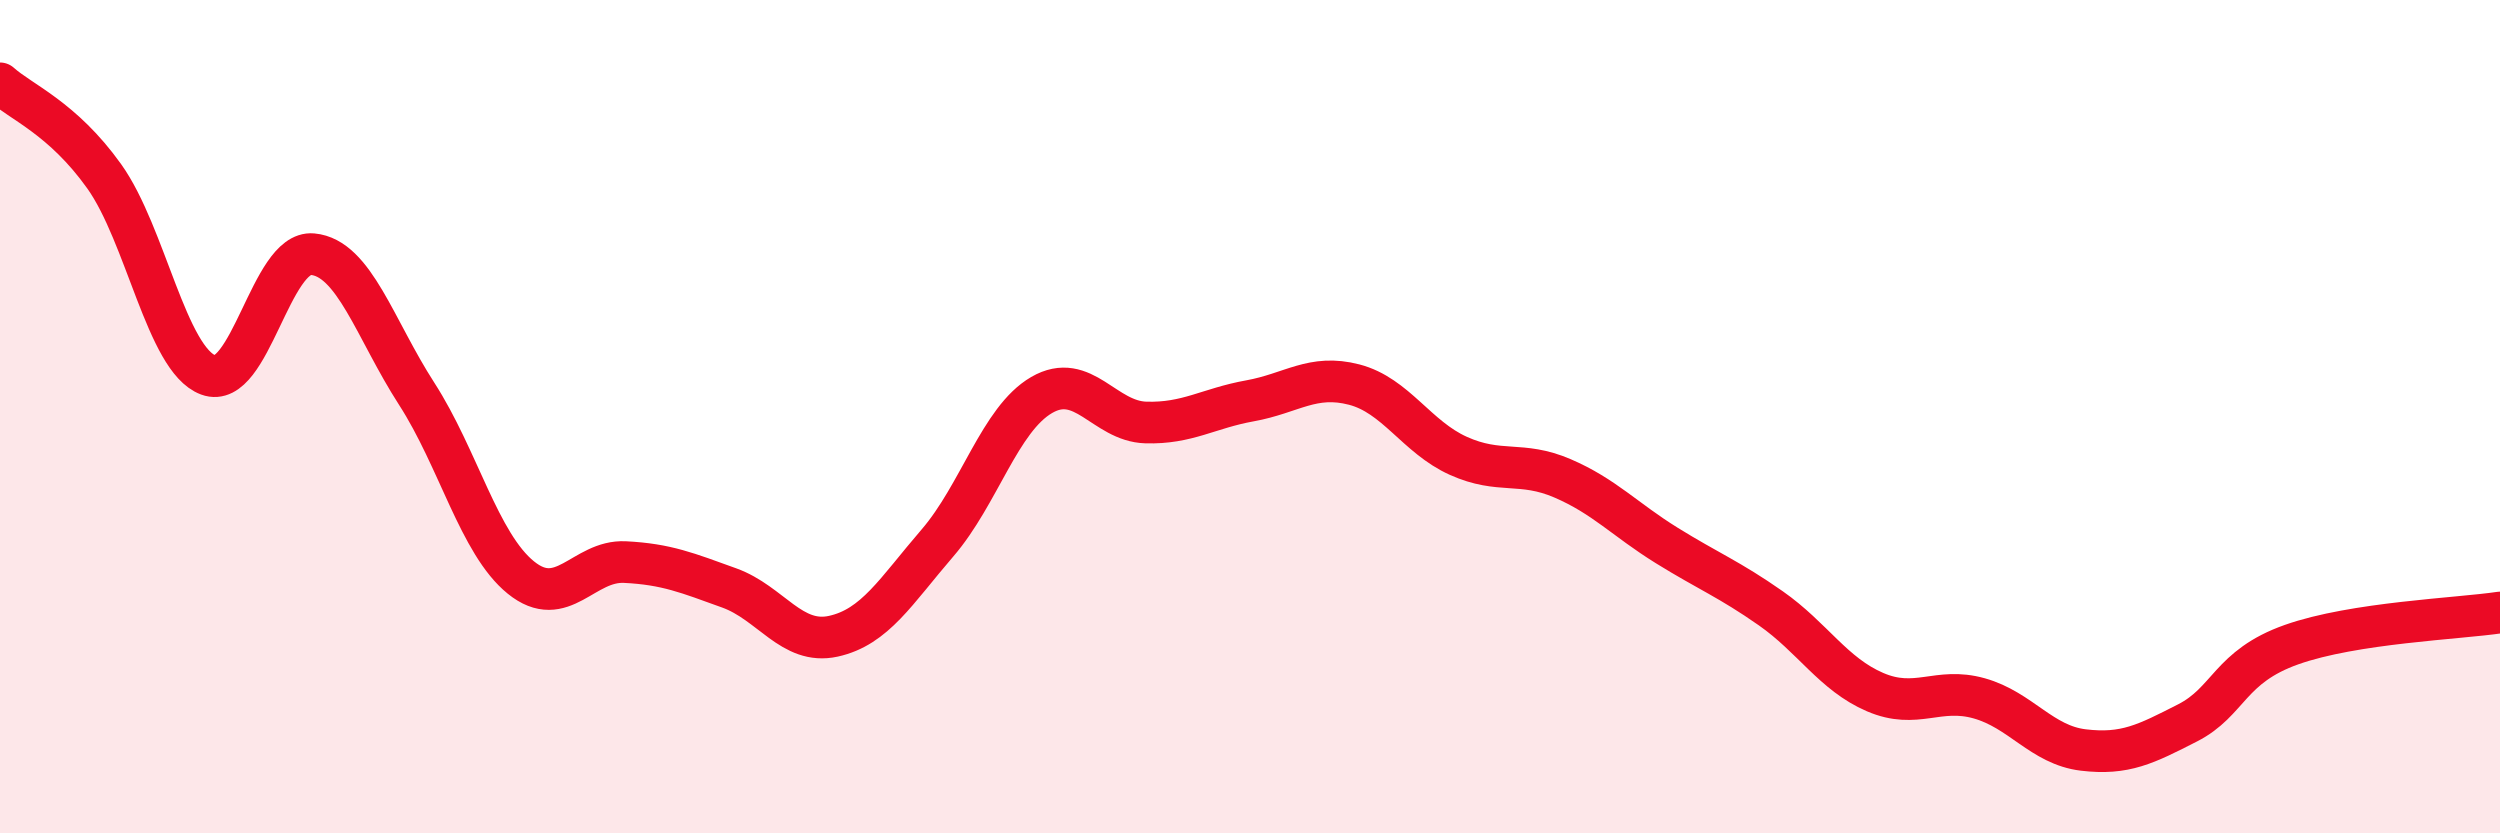
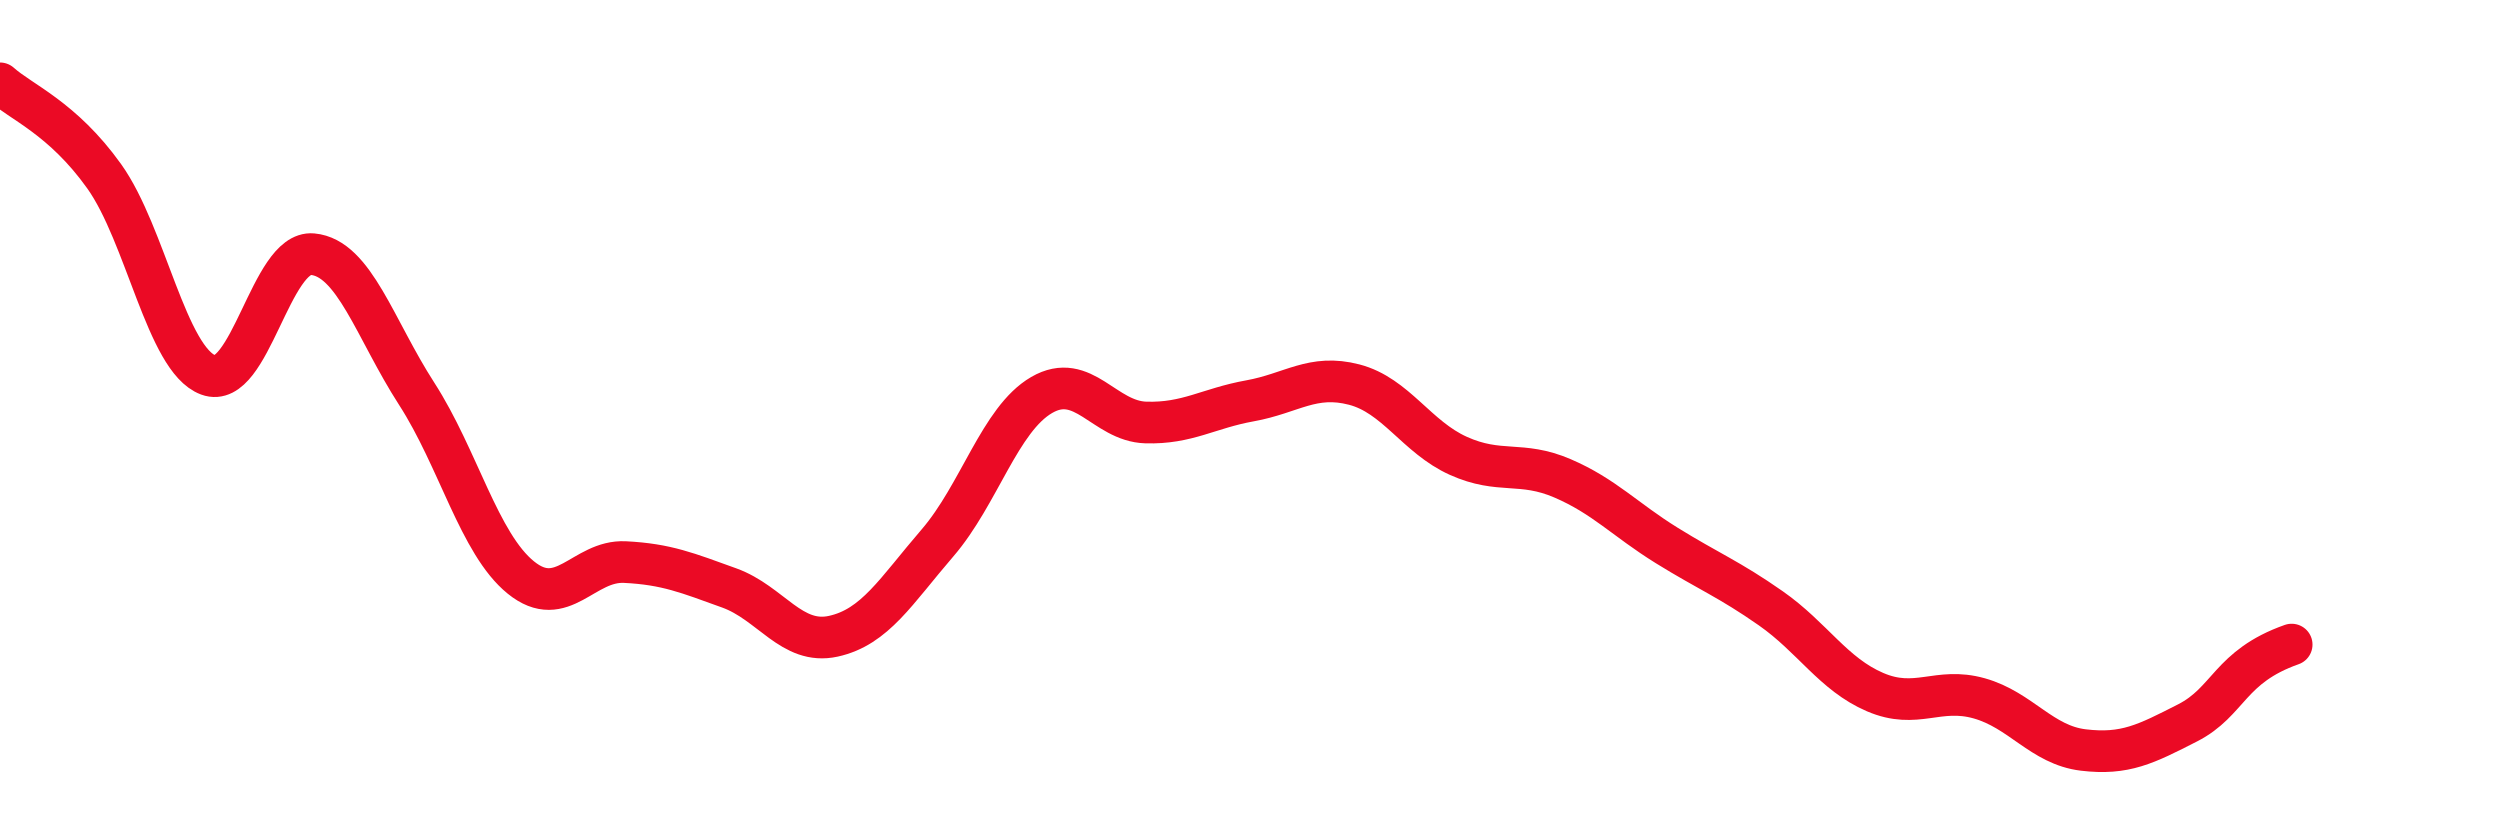
<svg xmlns="http://www.w3.org/2000/svg" width="60" height="20" viewBox="0 0 60 20">
-   <path d="M 0,2 C 0.5,2.45 1.5,2.83 2.5,4.23 C 3.5,5.63 4,8.63 5,9 C 6,9.37 6.5,6.01 7.5,6.1 C 8.5,6.19 9,7.9 10,9.45 C 11,11 11.5,13.05 12.5,13.86 C 13.5,14.67 14,13.44 15,13.49 C 16,13.54 16.5,13.75 17.5,14.11 C 18.5,14.47 19,15.49 20,15.27 C 21,15.05 21.5,14.19 22.5,13.03 C 23.5,11.87 24,10.06 25,9.48 C 26,8.9 26.5,10.11 27.5,10.14 C 28.5,10.17 29,9.8 30,9.62 C 31,9.44 31.5,8.97 32.5,9.23 C 33.5,9.49 34,10.49 35,10.94 C 36,11.39 36.5,11.05 37.5,11.48 C 38.5,11.91 39,12.47 40,13.09 C 41,13.71 41.5,13.9 42.5,14.6 C 43.5,15.3 44,16.18 45,16.61 C 46,17.04 46.5,16.48 47.5,16.76 C 48.5,17.04 49,17.88 50,18 C 51,18.12 51.5,17.86 52.5,17.35 C 53.5,16.84 53.5,16 55,15.47 C 56.5,14.94 59,14.85 60,14.7L60 20L0 20Z" fill="#EB0A25" opacity="0.1" stroke-linecap="round" stroke-linejoin="round" />
-   <path d="M 0,2 C 0.5,2.45 1.5,2.83 2.5,4.23 C 3.5,5.63 4,8.63 5,9 C 6,9.37 6.5,6.01 7.5,6.1 C 8.5,6.19 9,7.9 10,9.45 C 11,11 11.5,13.05 12.5,13.86 C 13.5,14.67 14,13.44 15,13.49 C 16,13.54 16.5,13.75 17.5,14.11 C 18.5,14.47 19,15.49 20,15.27 C 21,15.05 21.5,14.19 22.5,13.03 C 23.5,11.87 24,10.06 25,9.48 C 26,8.9 26.5,10.11 27.5,10.14 C 28.5,10.17 29,9.8 30,9.62 C 31,9.44 31.5,8.97 32.5,9.23 C 33.5,9.49 34,10.49 35,10.94 C 36,11.39 36.5,11.05 37.5,11.48 C 38.5,11.91 39,12.47 40,13.09 C 41,13.71 41.5,13.9 42.5,14.6 C 43.5,15.3 44,16.18 45,16.61 C 46,17.04 46.5,16.48 47.5,16.76 C 48.5,17.04 49,17.88 50,18 C 51,18.12 51.5,17.86 52.5,17.35 C 53.5,16.84 53.5,16 55,15.47 C 56.5,14.94 59,14.85 60,14.7" stroke="#EB0A25" stroke-width="1" fill="none" stroke-linecap="round" stroke-linejoin="round" />
+   <path d="M 0,2 C 0.5,2.45 1.5,2.83 2.5,4.23 C 3.5,5.63 4,8.63 5,9 C 6,9.37 6.5,6.01 7.5,6.1 C 8.5,6.19 9,7.9 10,9.45 C 11,11 11.5,13.05 12.5,13.86 C 13.5,14.67 14,13.44 15,13.49 C 16,13.54 16.5,13.75 17.5,14.11 C 18.5,14.47 19,15.49 20,15.27 C 21,15.05 21.5,14.19 22.5,13.03 C 23.5,11.87 24,10.06 25,9.48 C 26,8.9 26.5,10.11 27.5,10.14 C 28.5,10.17 29,9.8 30,9.62 C 31,9.44 31.5,8.97 32.5,9.23 C 33.5,9.49 34,10.49 35,10.94 C 36,11.39 36.5,11.05 37.5,11.48 C 38.5,11.91 39,12.47 40,13.09 C 41,13.71 41.5,13.9 42.5,14.6 C 43.5,15.3 44,16.18 45,16.61 C 46,17.04 46.5,16.48 47.5,16.76 C 48.5,17.04 49,17.88 50,18 C 51,18.12 51.5,17.86 52.5,17.35 C 53.5,16.84 53.5,16 55,15.47 " stroke="#EB0A25" stroke-width="1" fill="none" stroke-linecap="round" stroke-linejoin="round" />
</svg>